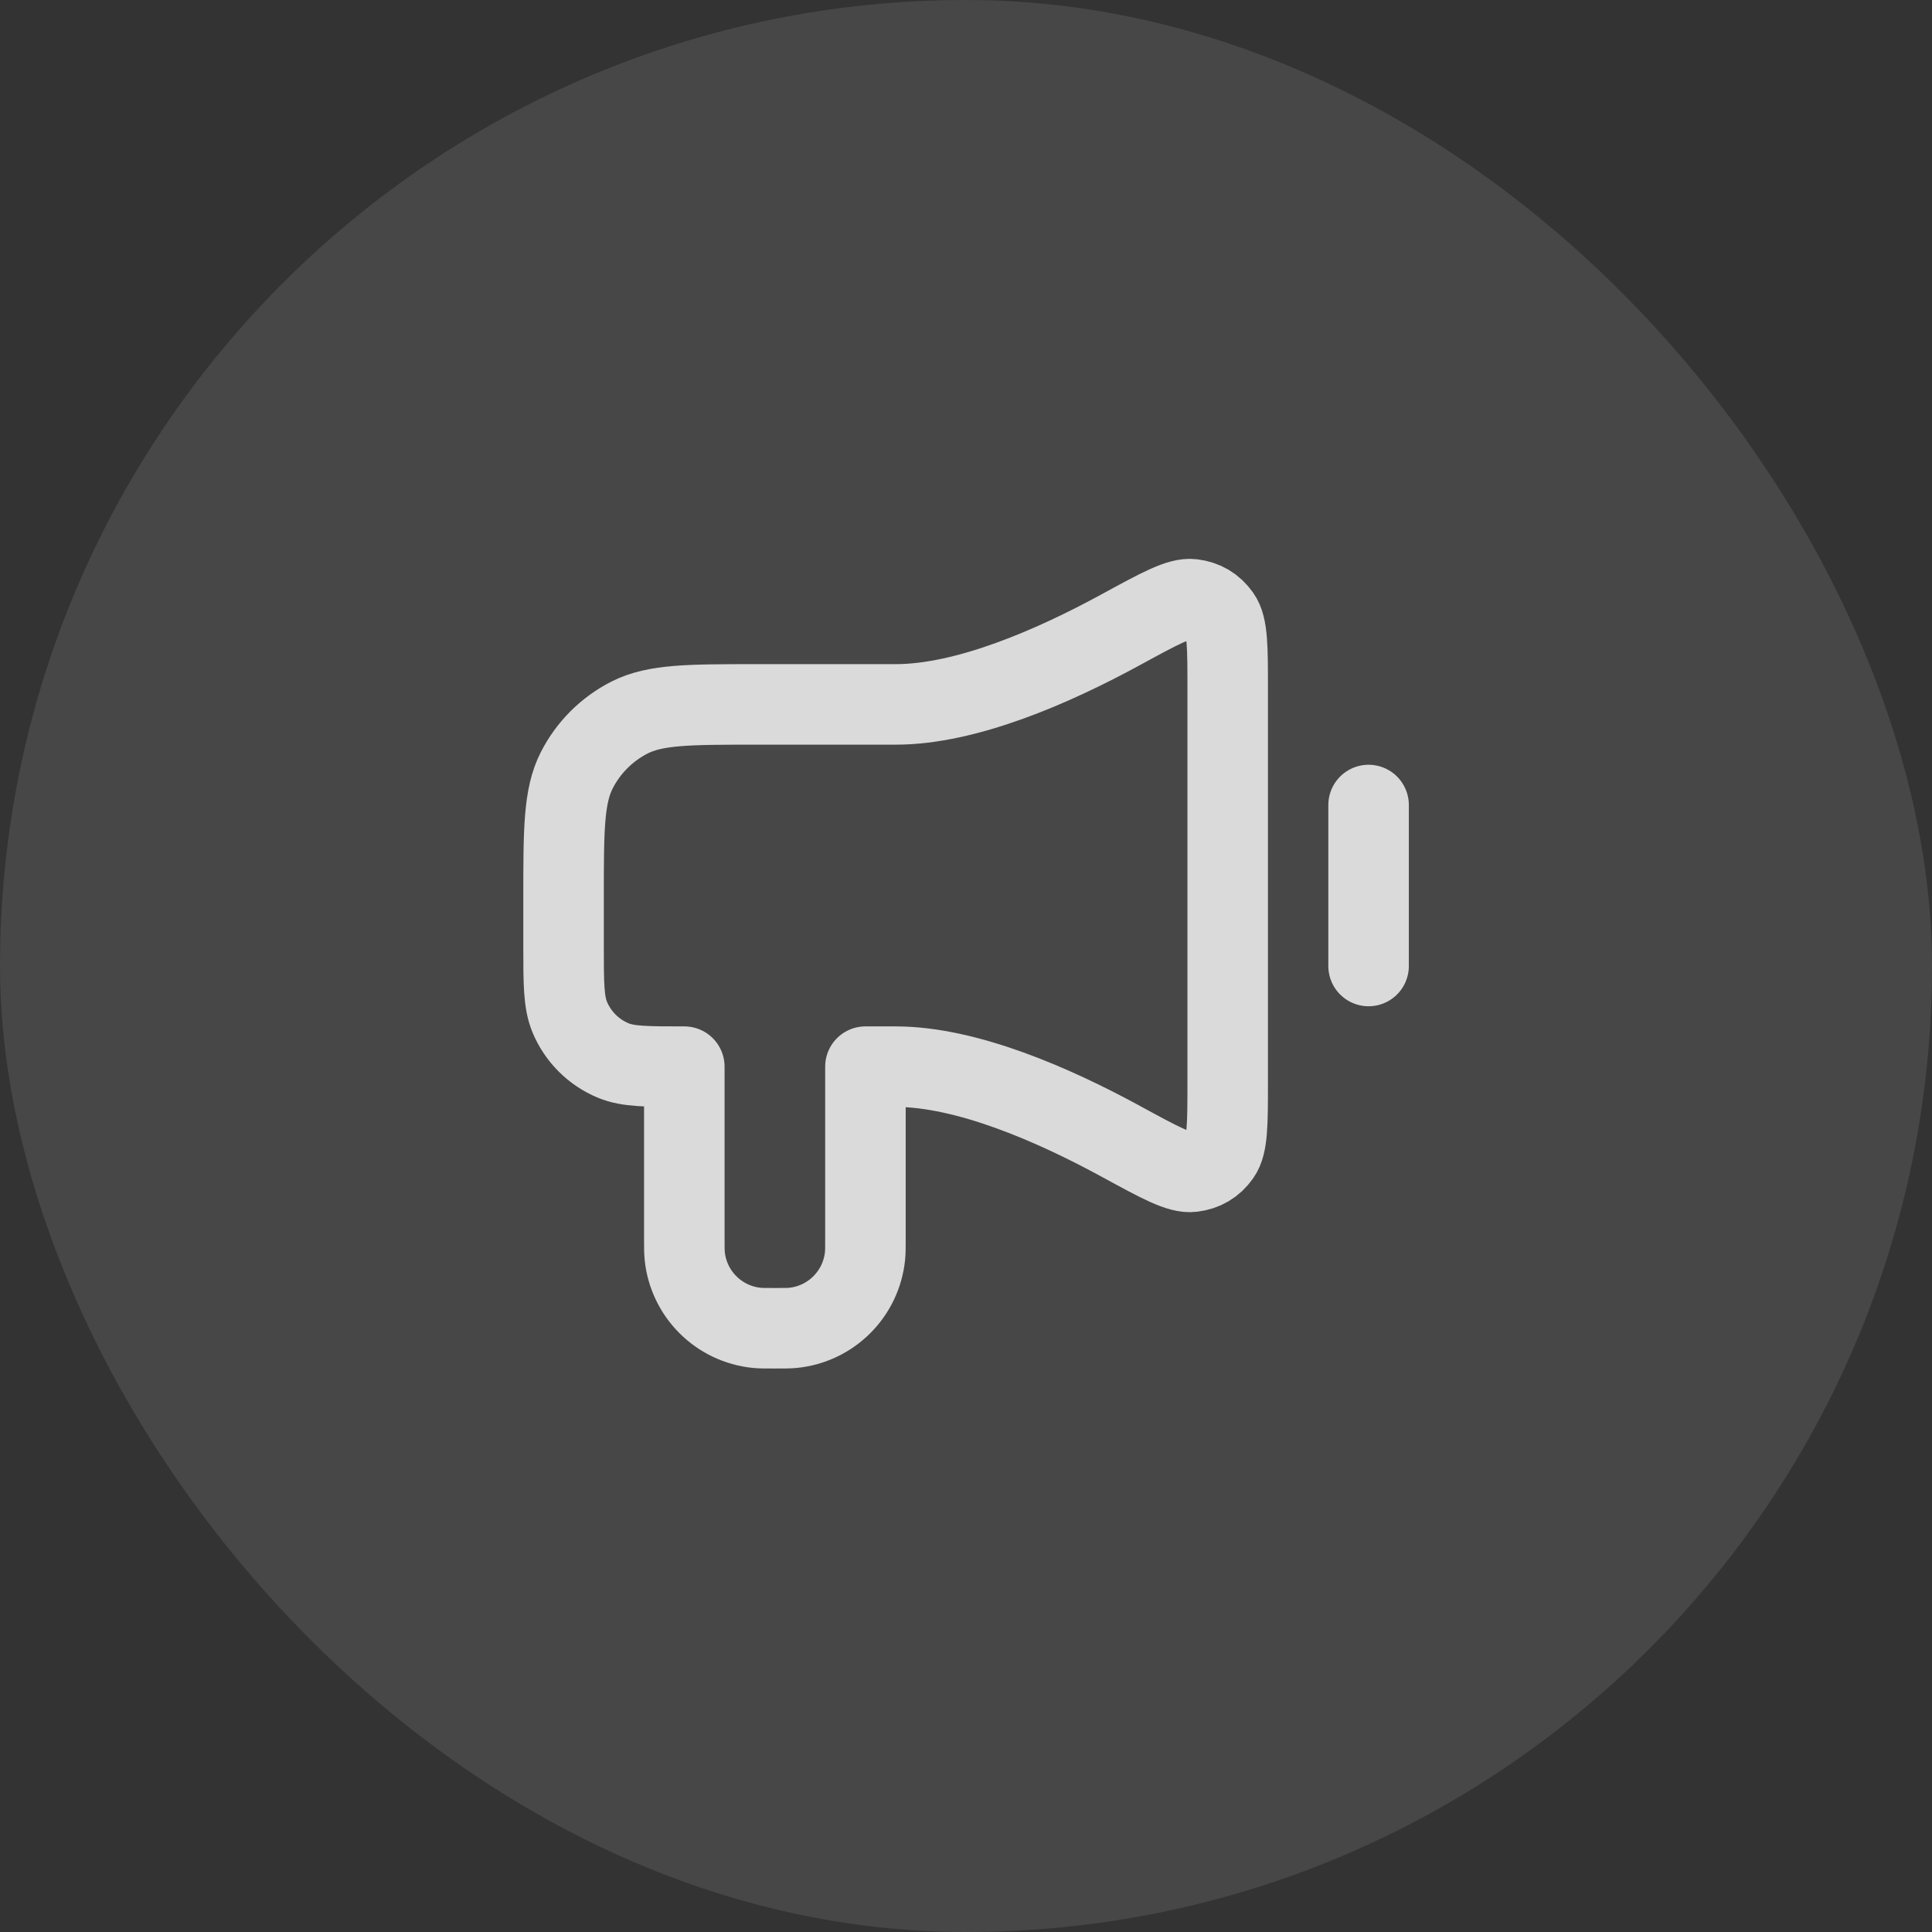
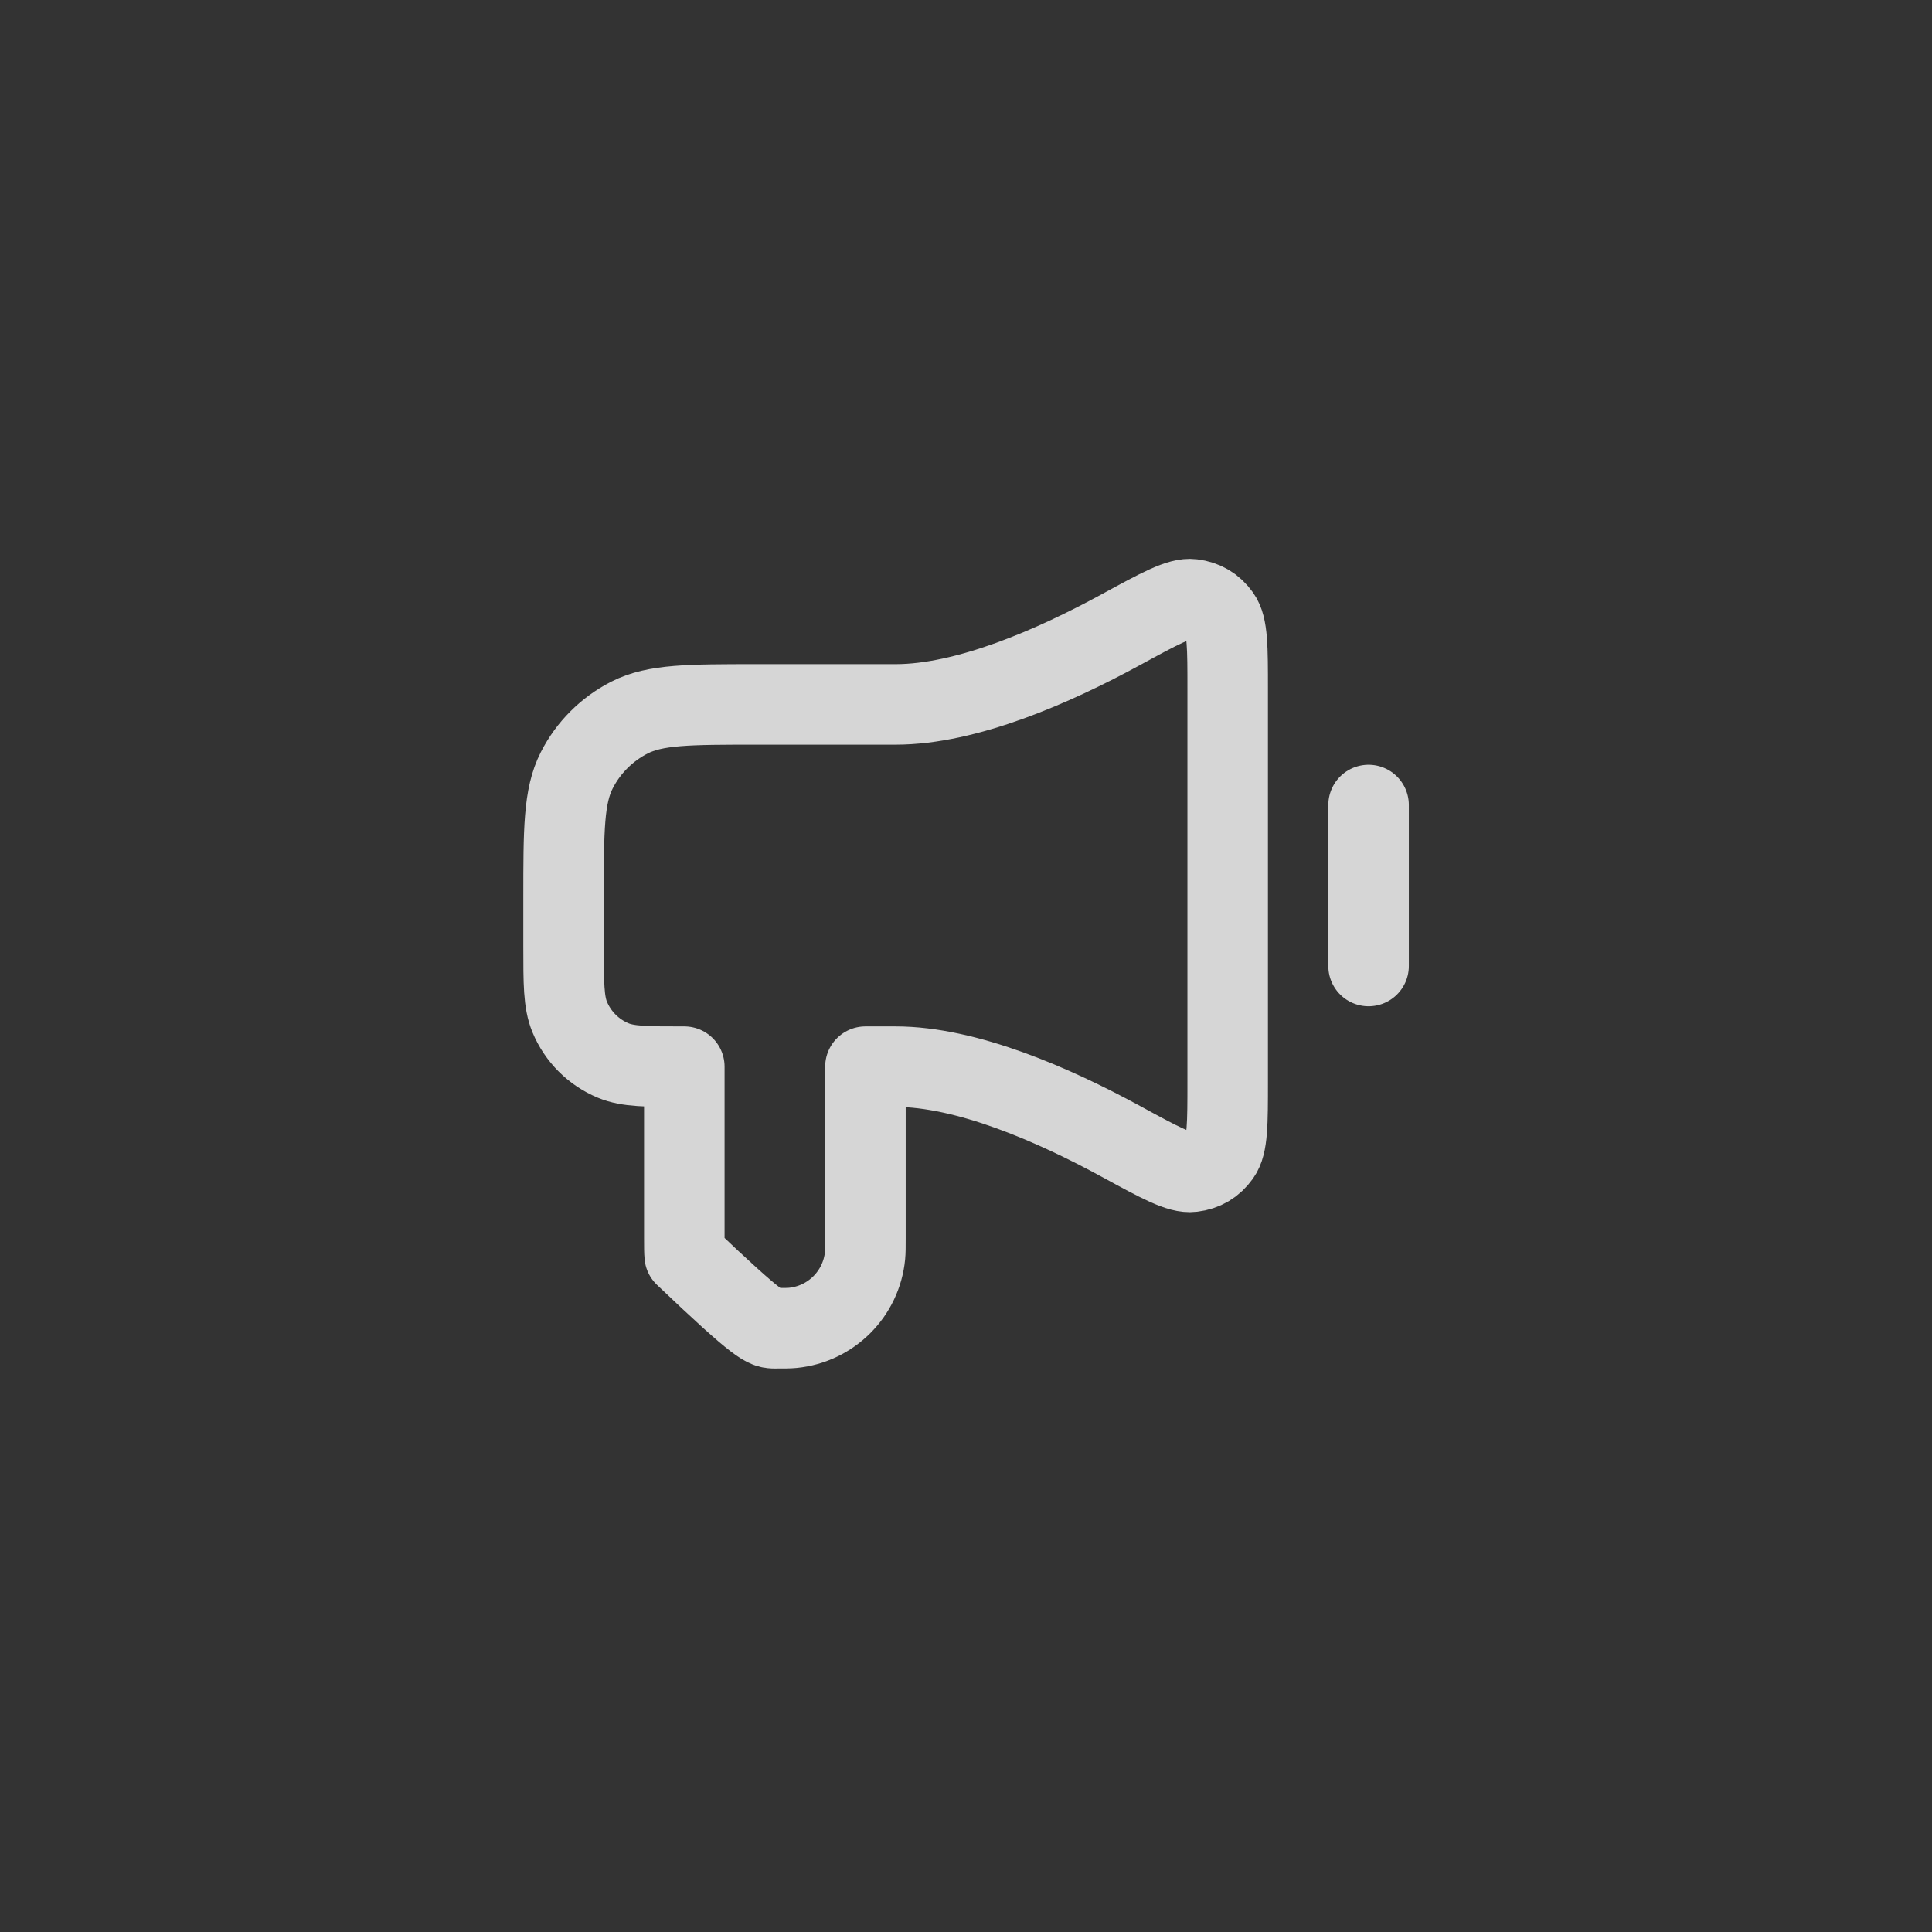
<svg xmlns="http://www.w3.org/2000/svg" width="40" height="40" viewBox="0 0 40 40" fill="none">
  <rect x="0" y="0" width="40" height="40" fill="#333333" stroke="none" />
-   <rect width="40" height="40" rx="20" fill="white" fill-opacity="0.1" />
  <g opacity="0.8">
-     <path d="M28.335 16.667V20M18.543 14.584H15.668C14.268 14.584 13.568 14.584 13.033 14.856C12.563 15.096 12.18 15.478 11.941 15.948C11.668 16.483 11.668 17.183 11.668 18.584L11.668 19.584C11.668 20.36 11.668 20.748 11.795 21.055C11.964 21.463 12.289 21.788 12.697 21.957C13.003 22.084 13.391 22.084 14.168 22.084V25.625C14.168 25.819 14.168 25.915 14.176 25.997C14.254 26.788 14.88 27.414 15.671 27.492C15.753 27.5 15.85 27.5 16.043 27.5C16.236 27.5 16.333 27.5 16.415 27.492C17.206 27.414 17.832 26.788 17.91 25.997C17.918 25.915 17.918 25.819 17.918 25.625V22.084H18.543C20.015 22.084 21.816 22.873 23.205 23.63C24.015 24.072 24.421 24.293 24.686 24.26C24.932 24.23 25.118 24.119 25.262 23.918C25.418 23.7 25.418 23.265 25.418 22.395V14.272C25.418 13.402 25.418 12.967 25.262 12.749C25.118 12.548 24.932 12.437 24.686 12.407C24.421 12.374 24.015 12.595 23.205 13.037C21.816 13.794 20.015 14.584 18.543 14.584Z" stroke="white" stroke-width="1.667" stroke-linecap="round" stroke-linejoin="round" />
+     <path d="M28.335 16.667V20M18.543 14.584H15.668C14.268 14.584 13.568 14.584 13.033 14.856C12.563 15.096 12.18 15.478 11.941 15.948C11.668 16.483 11.668 17.183 11.668 18.584L11.668 19.584C11.668 20.36 11.668 20.748 11.795 21.055C11.964 21.463 12.289 21.788 12.697 21.957C13.003 22.084 13.391 22.084 14.168 22.084V25.625C14.168 25.819 14.168 25.915 14.176 25.997C15.753 27.5 15.85 27.5 16.043 27.5C16.236 27.5 16.333 27.5 16.415 27.492C17.206 27.414 17.832 26.788 17.91 25.997C17.918 25.915 17.918 25.819 17.918 25.625V22.084H18.543C20.015 22.084 21.816 22.873 23.205 23.63C24.015 24.072 24.421 24.293 24.686 24.26C24.932 24.23 25.118 24.119 25.262 23.918C25.418 23.7 25.418 23.265 25.418 22.395V14.272C25.418 13.402 25.418 12.967 25.262 12.749C25.118 12.548 24.932 12.437 24.686 12.407C24.421 12.374 24.015 12.595 23.205 13.037C21.816 13.794 20.015 14.584 18.543 14.584Z" stroke="white" stroke-width="1.667" stroke-linecap="round" stroke-linejoin="round" />
  </g>
</svg>